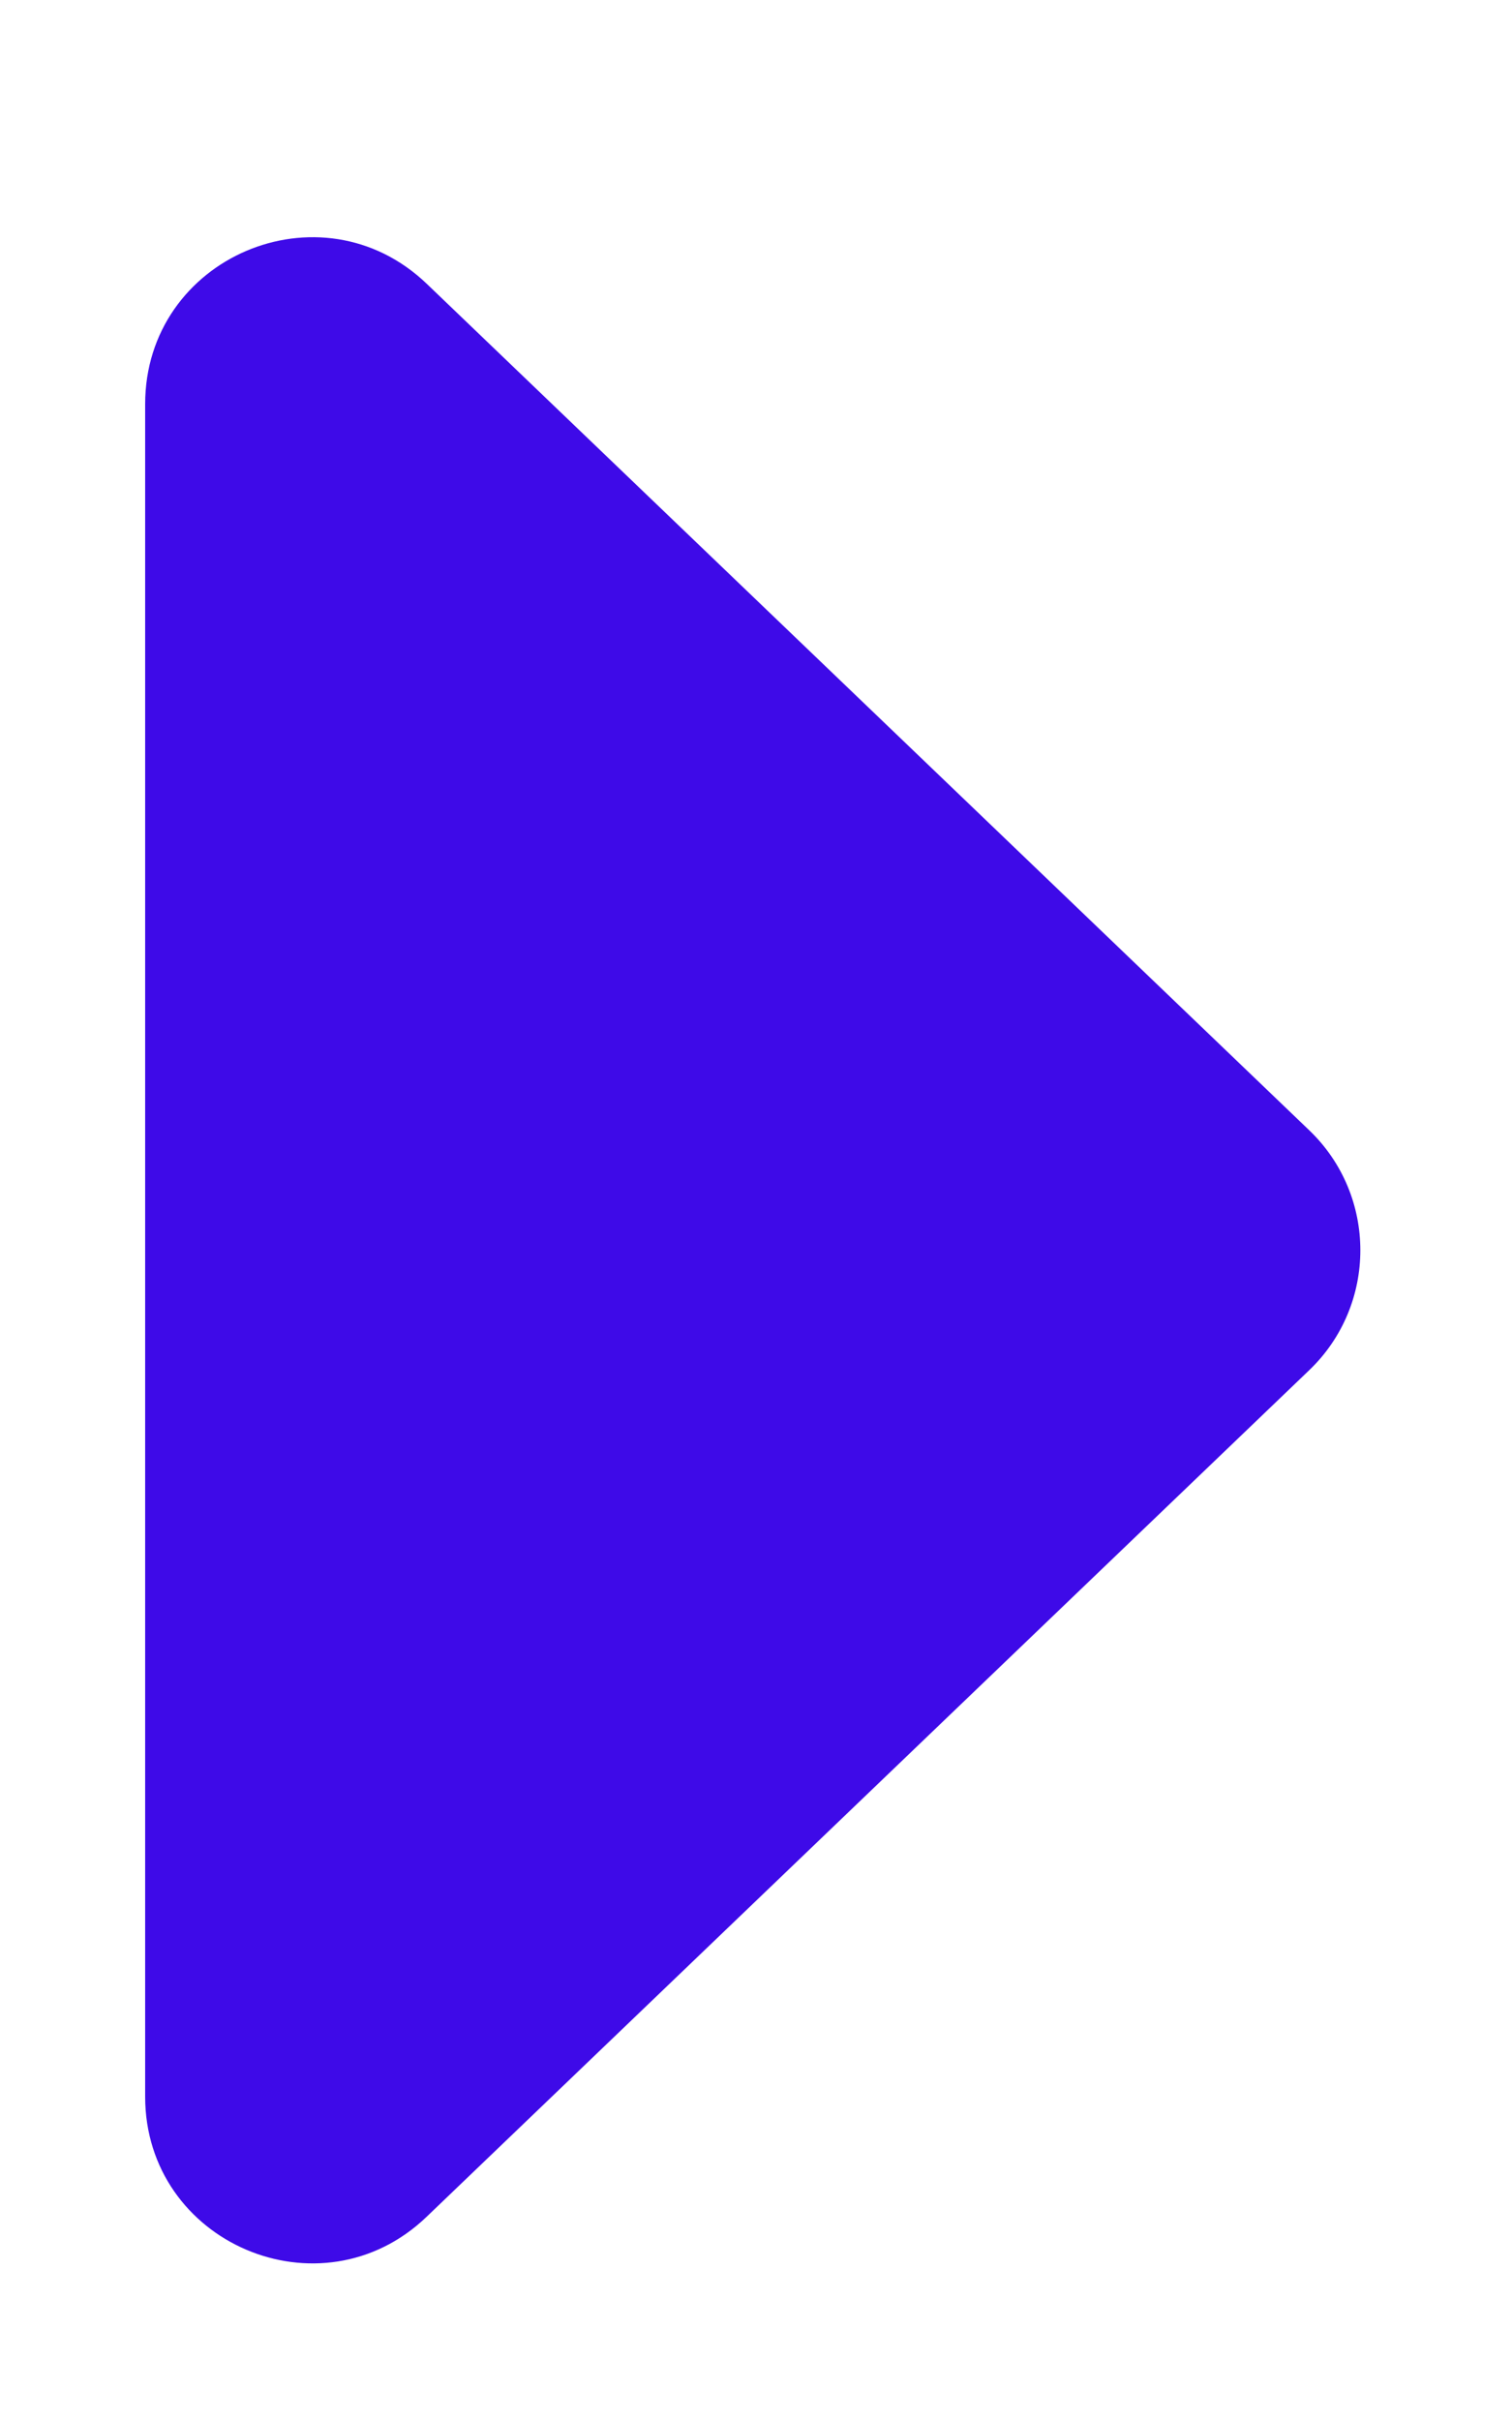
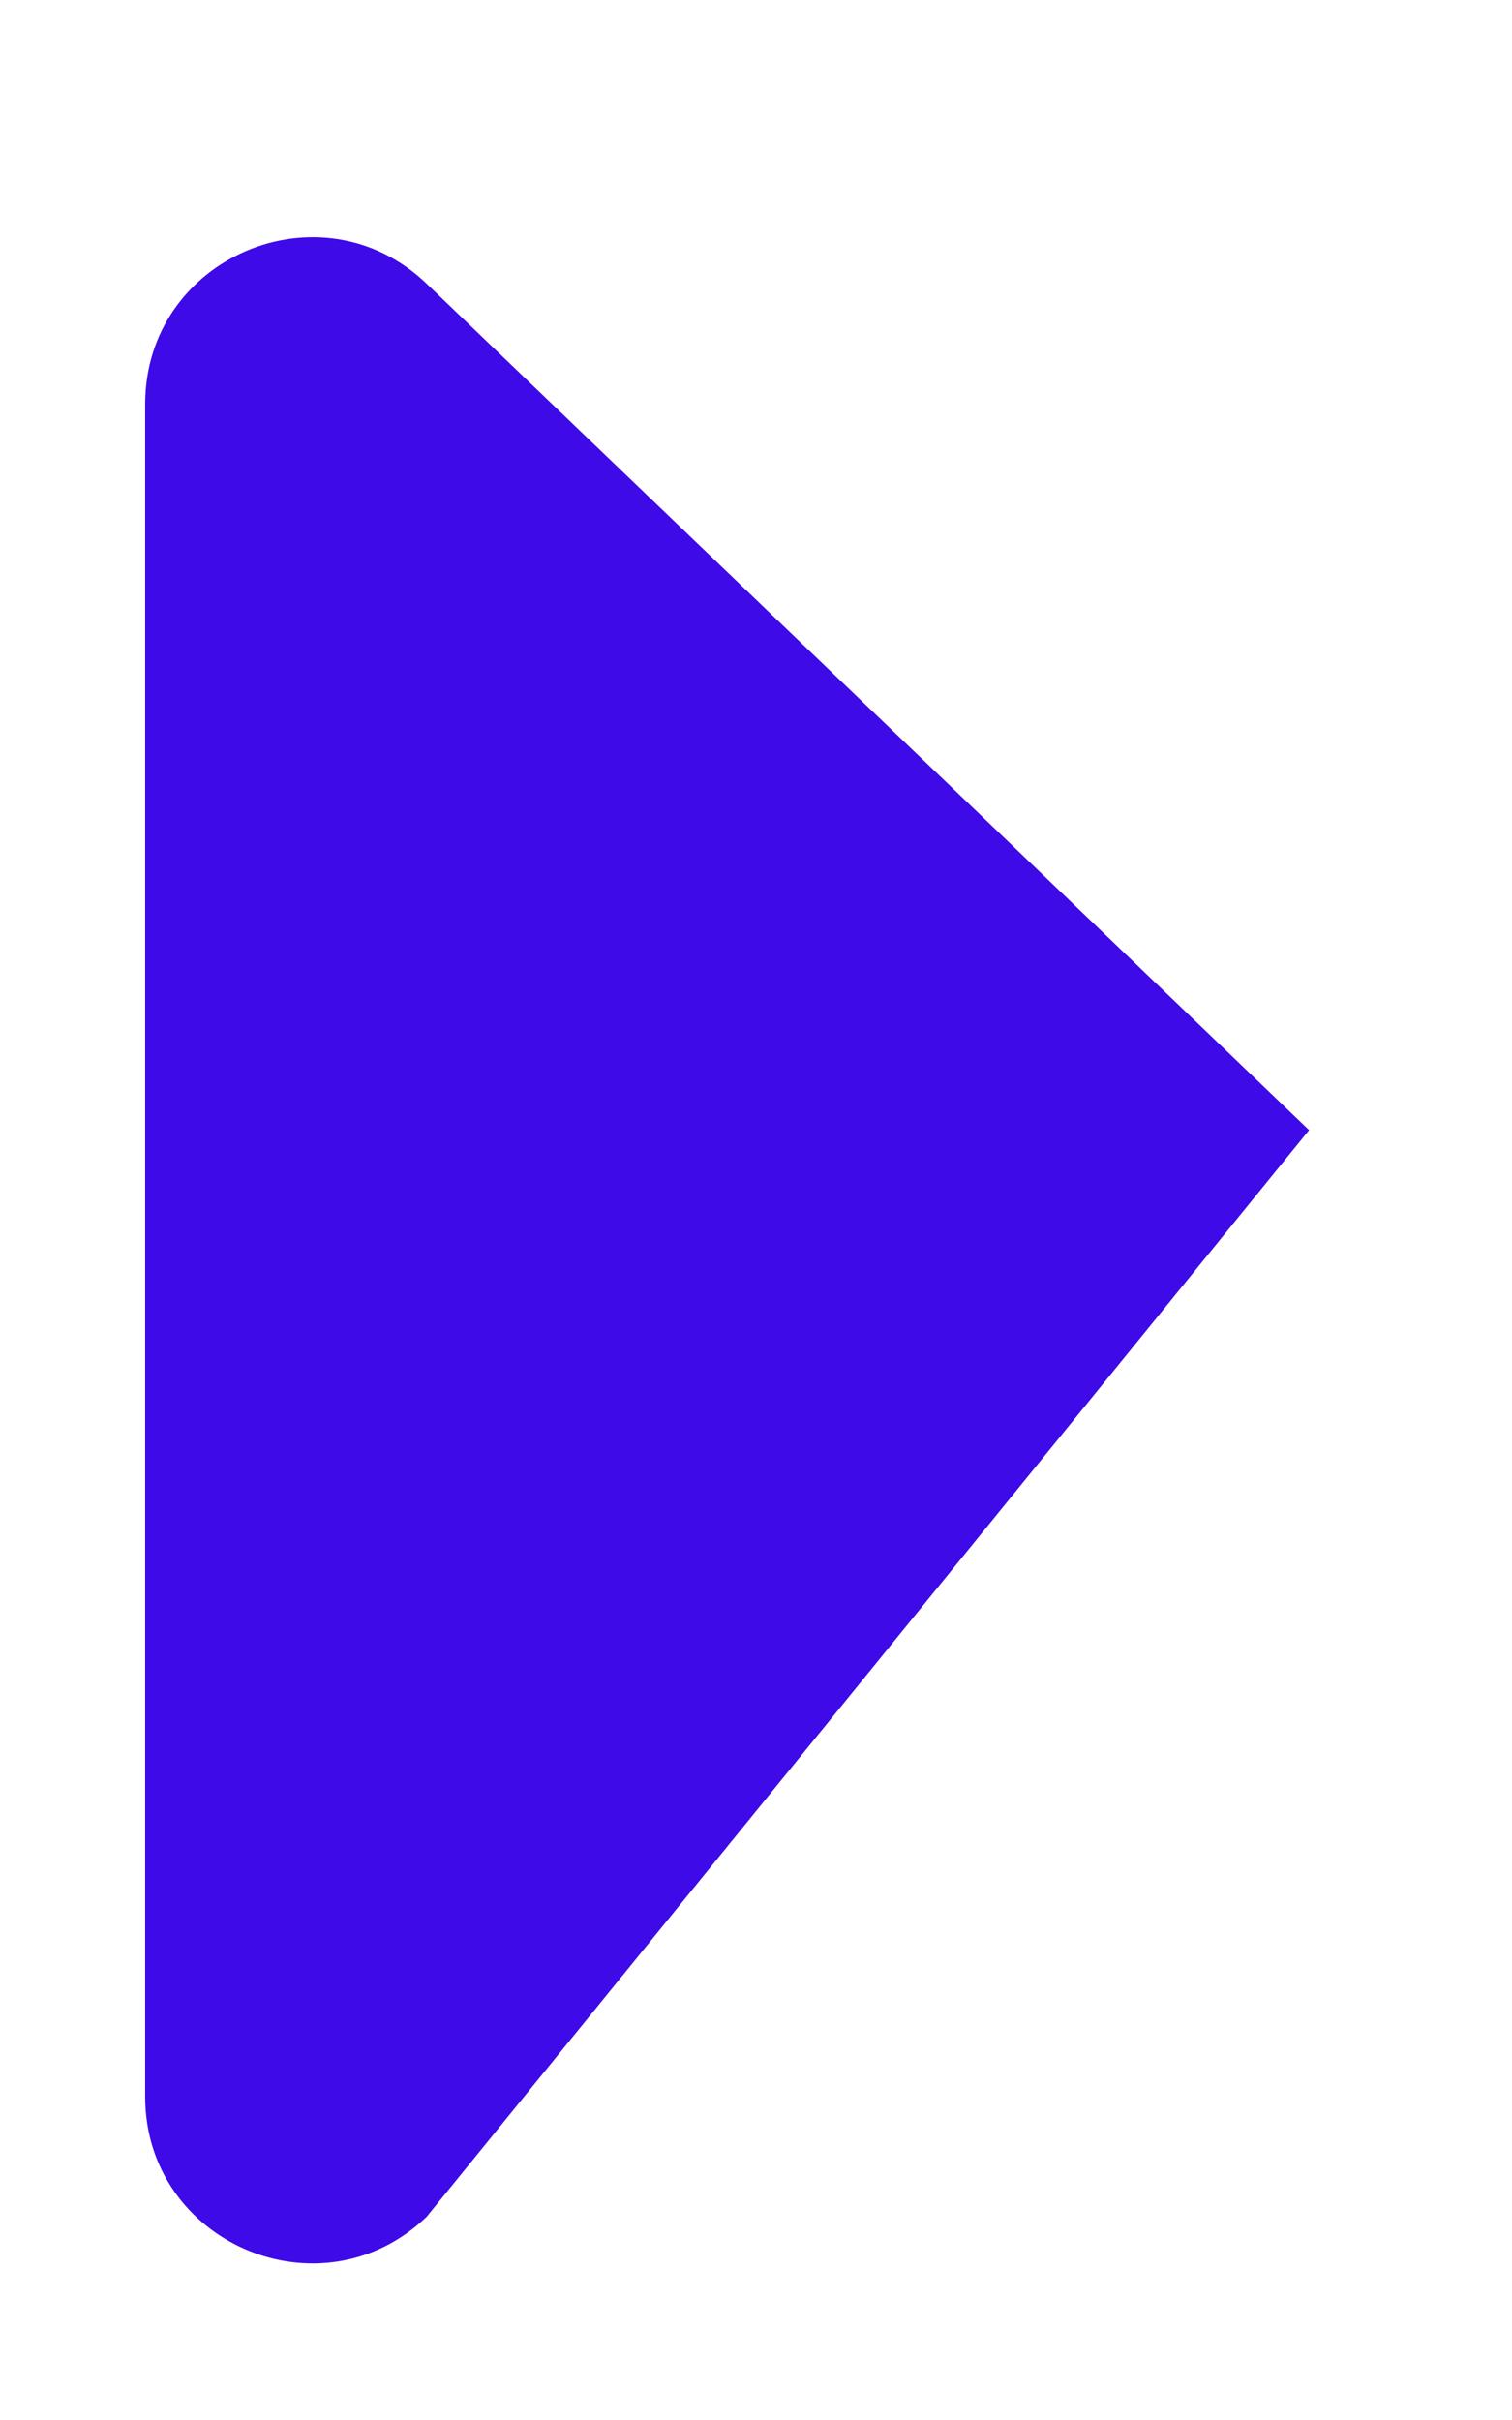
<svg xmlns="http://www.w3.org/2000/svg" width="5" height="8" viewBox="0 0 5 8" fill="none">
-   <path d="M4.329 3.736C4.555 3.952 4.555 4.314 4.329 4.53L1.411 7.328C1.061 7.664 0.48 7.415 0.48 6.931L0.48 1.336C0.48 0.851 1.061 0.603 1.411 0.938L4.329 3.736Z" fill="#3E0AE8" />
+   <path d="M4.329 3.736L1.411 7.328C1.061 7.664 0.48 7.415 0.48 6.931L0.48 1.336C0.48 0.851 1.061 0.603 1.411 0.938L4.329 3.736Z" fill="#3E0AE8" />
</svg>